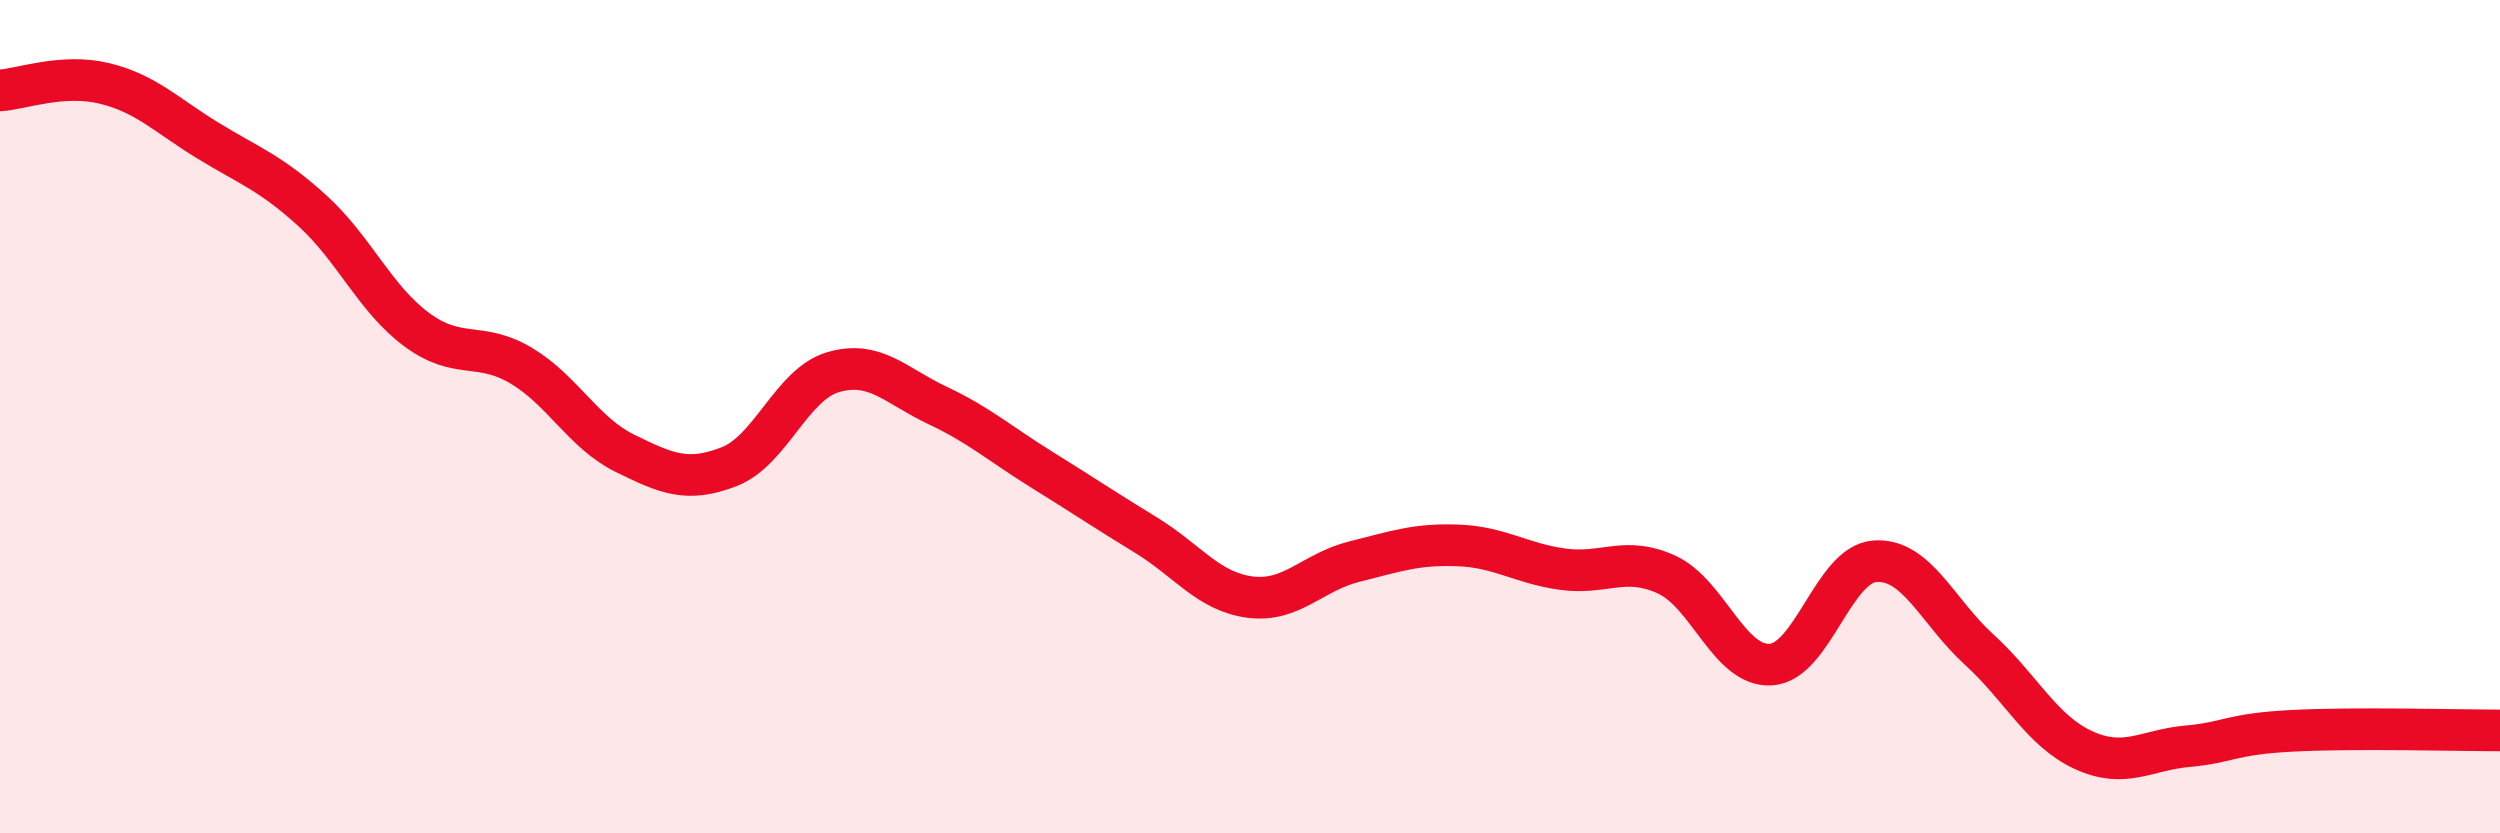
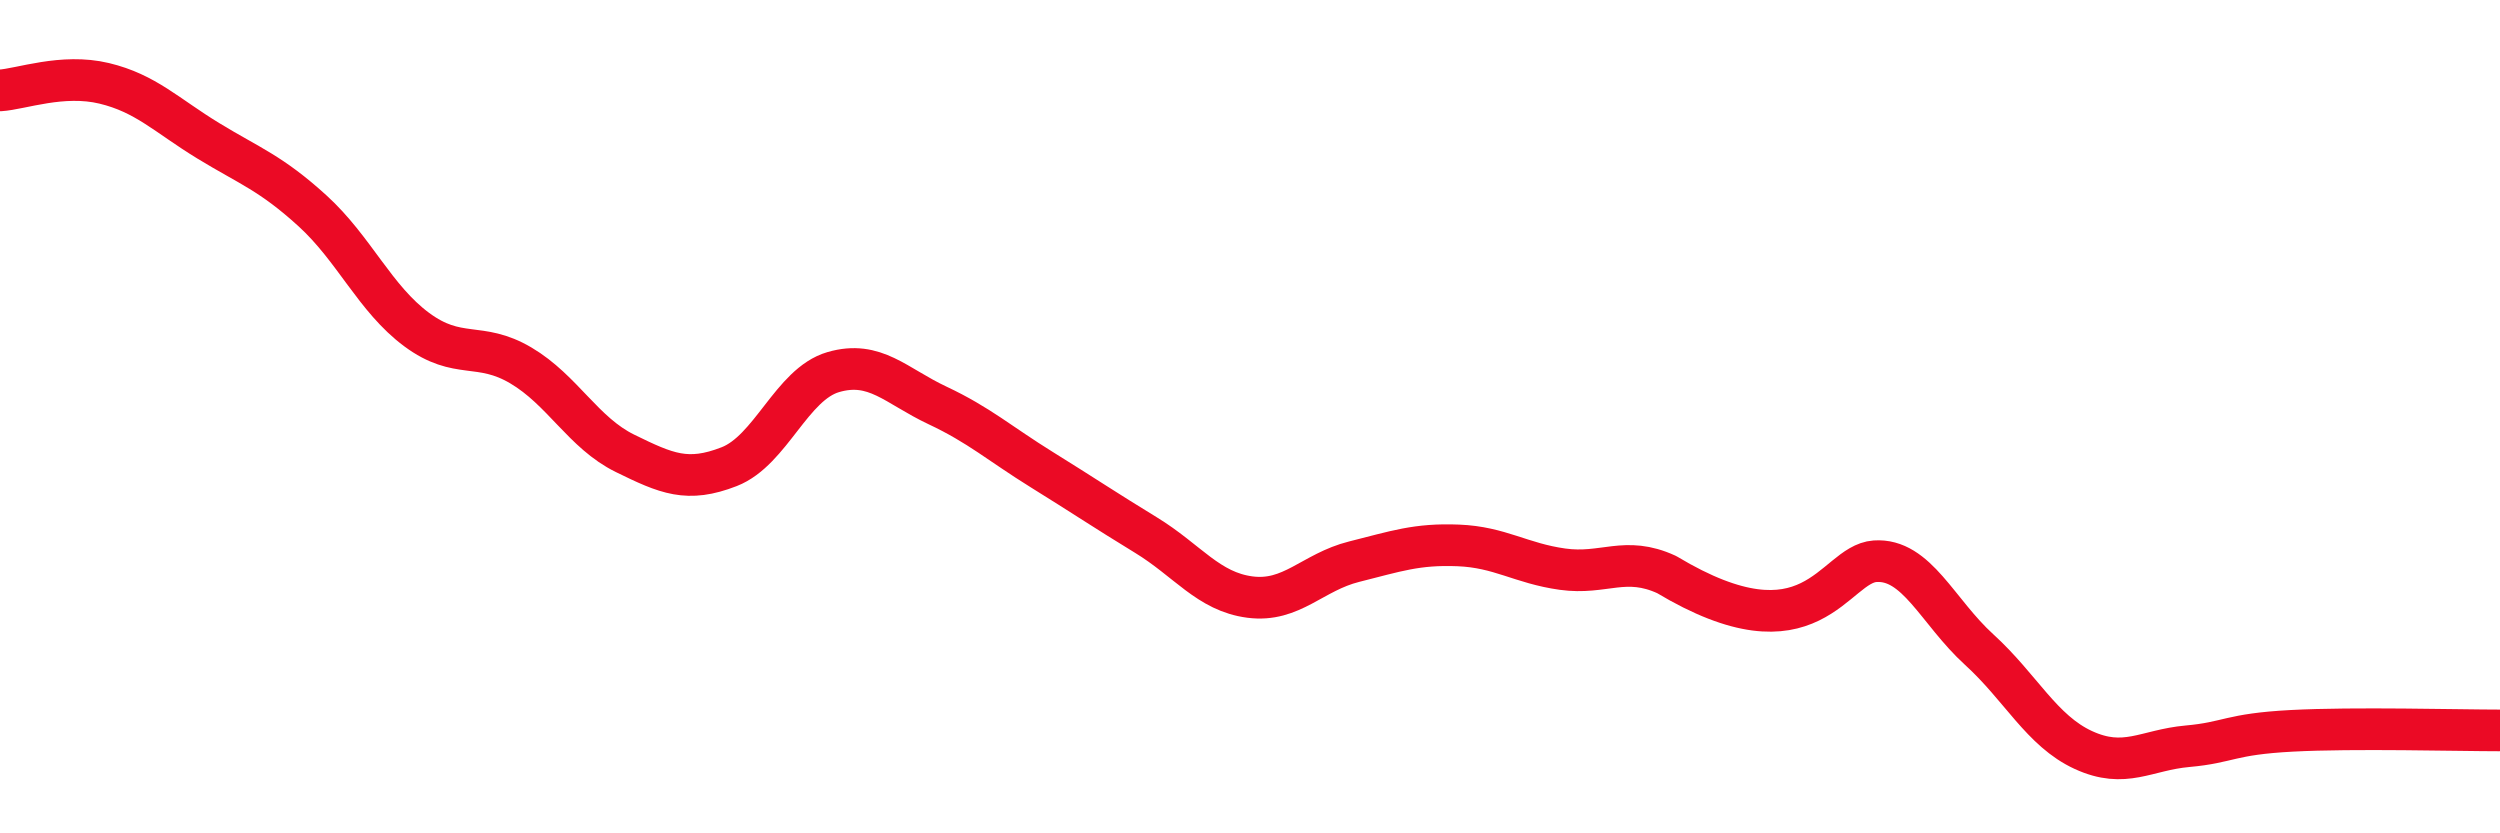
<svg xmlns="http://www.w3.org/2000/svg" width="60" height="20" viewBox="0 0 60 20">
-   <path d="M 0,2.17 C 0.5,2.14 1.5,1.76 2.5,2 C 3.5,2.24 4,2.77 5,3.38 C 6,3.99 6.5,4.15 7.5,5.06 C 8.5,5.97 9,7.17 10,7.91 C 11,8.65 11.5,8.18 12.5,8.77 C 13.5,9.36 14,10.39 15,10.88 C 16,11.37 16.5,11.59 17.5,11.2 C 18.5,10.81 19,9.22 20,8.93 C 21,8.64 21.5,9.26 22.5,9.73 C 23.5,10.2 24,10.65 25,11.27 C 26,11.89 26.5,12.23 27.5,12.84 C 28.5,13.45 29,14.2 30,14.33 C 31,14.46 31.5,13.73 32.5,13.48 C 33.5,13.23 34,13.05 35,13.09 C 36,13.13 36.5,13.52 37.5,13.66 C 38.5,13.8 39,13.33 40,13.79 C 41,14.25 41.5,16.01 42.5,15.95 C 43.5,15.89 44,13.54 45,13.47 C 46,13.4 46.5,14.68 47.5,15.59 C 48.5,16.5 49,17.54 50,18 C 51,18.46 51.5,18 52.5,17.91 C 53.5,17.82 53.5,17.62 55,17.54 C 56.5,17.46 59,17.53 60,17.53L60 20L0 20Z" fill="#EB0A25" opacity="0.1" stroke-linecap="round" stroke-linejoin="round" />
-   <path d="M 0,2.17 C 0.5,2.14 1.5,1.76 2.5,2 C 3.5,2.24 4,2.77 5,3.38 C 6,3.99 6.5,4.15 7.5,5.06 C 8.5,5.97 9,7.17 10,7.91 C 11,8.65 11.5,8.18 12.5,8.77 C 13.5,9.36 14,10.39 15,10.88 C 16,11.37 16.5,11.59 17.5,11.2 C 18.5,10.81 19,9.22 20,8.93 C 21,8.64 21.5,9.26 22.5,9.73 C 23.5,10.2 24,10.65 25,11.27 C 26,11.89 26.5,12.23 27.5,12.84 C 28.5,13.45 29,14.2 30,14.33 C 31,14.46 31.5,13.73 32.5,13.48 C 33.5,13.23 34,13.05 35,13.09 C 36,13.13 36.5,13.52 37.5,13.66 C 38.5,13.8 39,13.33 40,13.79 C 41,14.25 41.5,16.01 42.5,15.95 C 43.5,15.89 44,13.54 45,13.47 C 46,13.4 46.5,14.68 47.5,15.59 C 48.5,16.5 49,17.54 50,18 C 51,18.46 51.5,18 52.5,17.91 C 53.5,17.82 53.5,17.62 55,17.54 C 56.5,17.46 59,17.53 60,17.53" stroke="#EB0A25" stroke-width="1" fill="none" stroke-linecap="round" stroke-linejoin="round" />
+   <path d="M 0,2.17 C 0.5,2.14 1.5,1.76 2.5,2 C 3.5,2.24 4,2.77 5,3.38 C 6,3.99 6.5,4.15 7.5,5.06 C 8.5,5.97 9,7.17 10,7.91 C 11,8.65 11.5,8.18 12.5,8.77 C 13.5,9.36 14,10.39 15,10.88 C 16,11.37 16.5,11.59 17.5,11.2 C 18.5,10.81 19,9.22 20,8.93 C 21,8.64 21.5,9.26 22.5,9.73 C 23.5,10.2 24,10.65 25,11.27 C 26,11.89 26.5,12.23 27.5,12.84 C 28.5,13.45 29,14.2 30,14.33 C 31,14.46 31.5,13.73 32.5,13.48 C 33.5,13.23 34,13.05 35,13.09 C 36,13.13 36.5,13.52 37.5,13.66 C 38.5,13.8 39,13.33 40,13.79 C 43.5,15.89 44,13.54 45,13.47 C 46,13.4 46.5,14.68 47.5,15.59 C 48.5,16.5 49,17.54 50,18 C 51,18.46 51.5,18 52.5,17.91 C 53.5,17.82 53.5,17.62 55,17.54 C 56.5,17.46 59,17.53 60,17.53" stroke="#EB0A25" stroke-width="1" fill="none" stroke-linecap="round" stroke-linejoin="round" />
</svg>